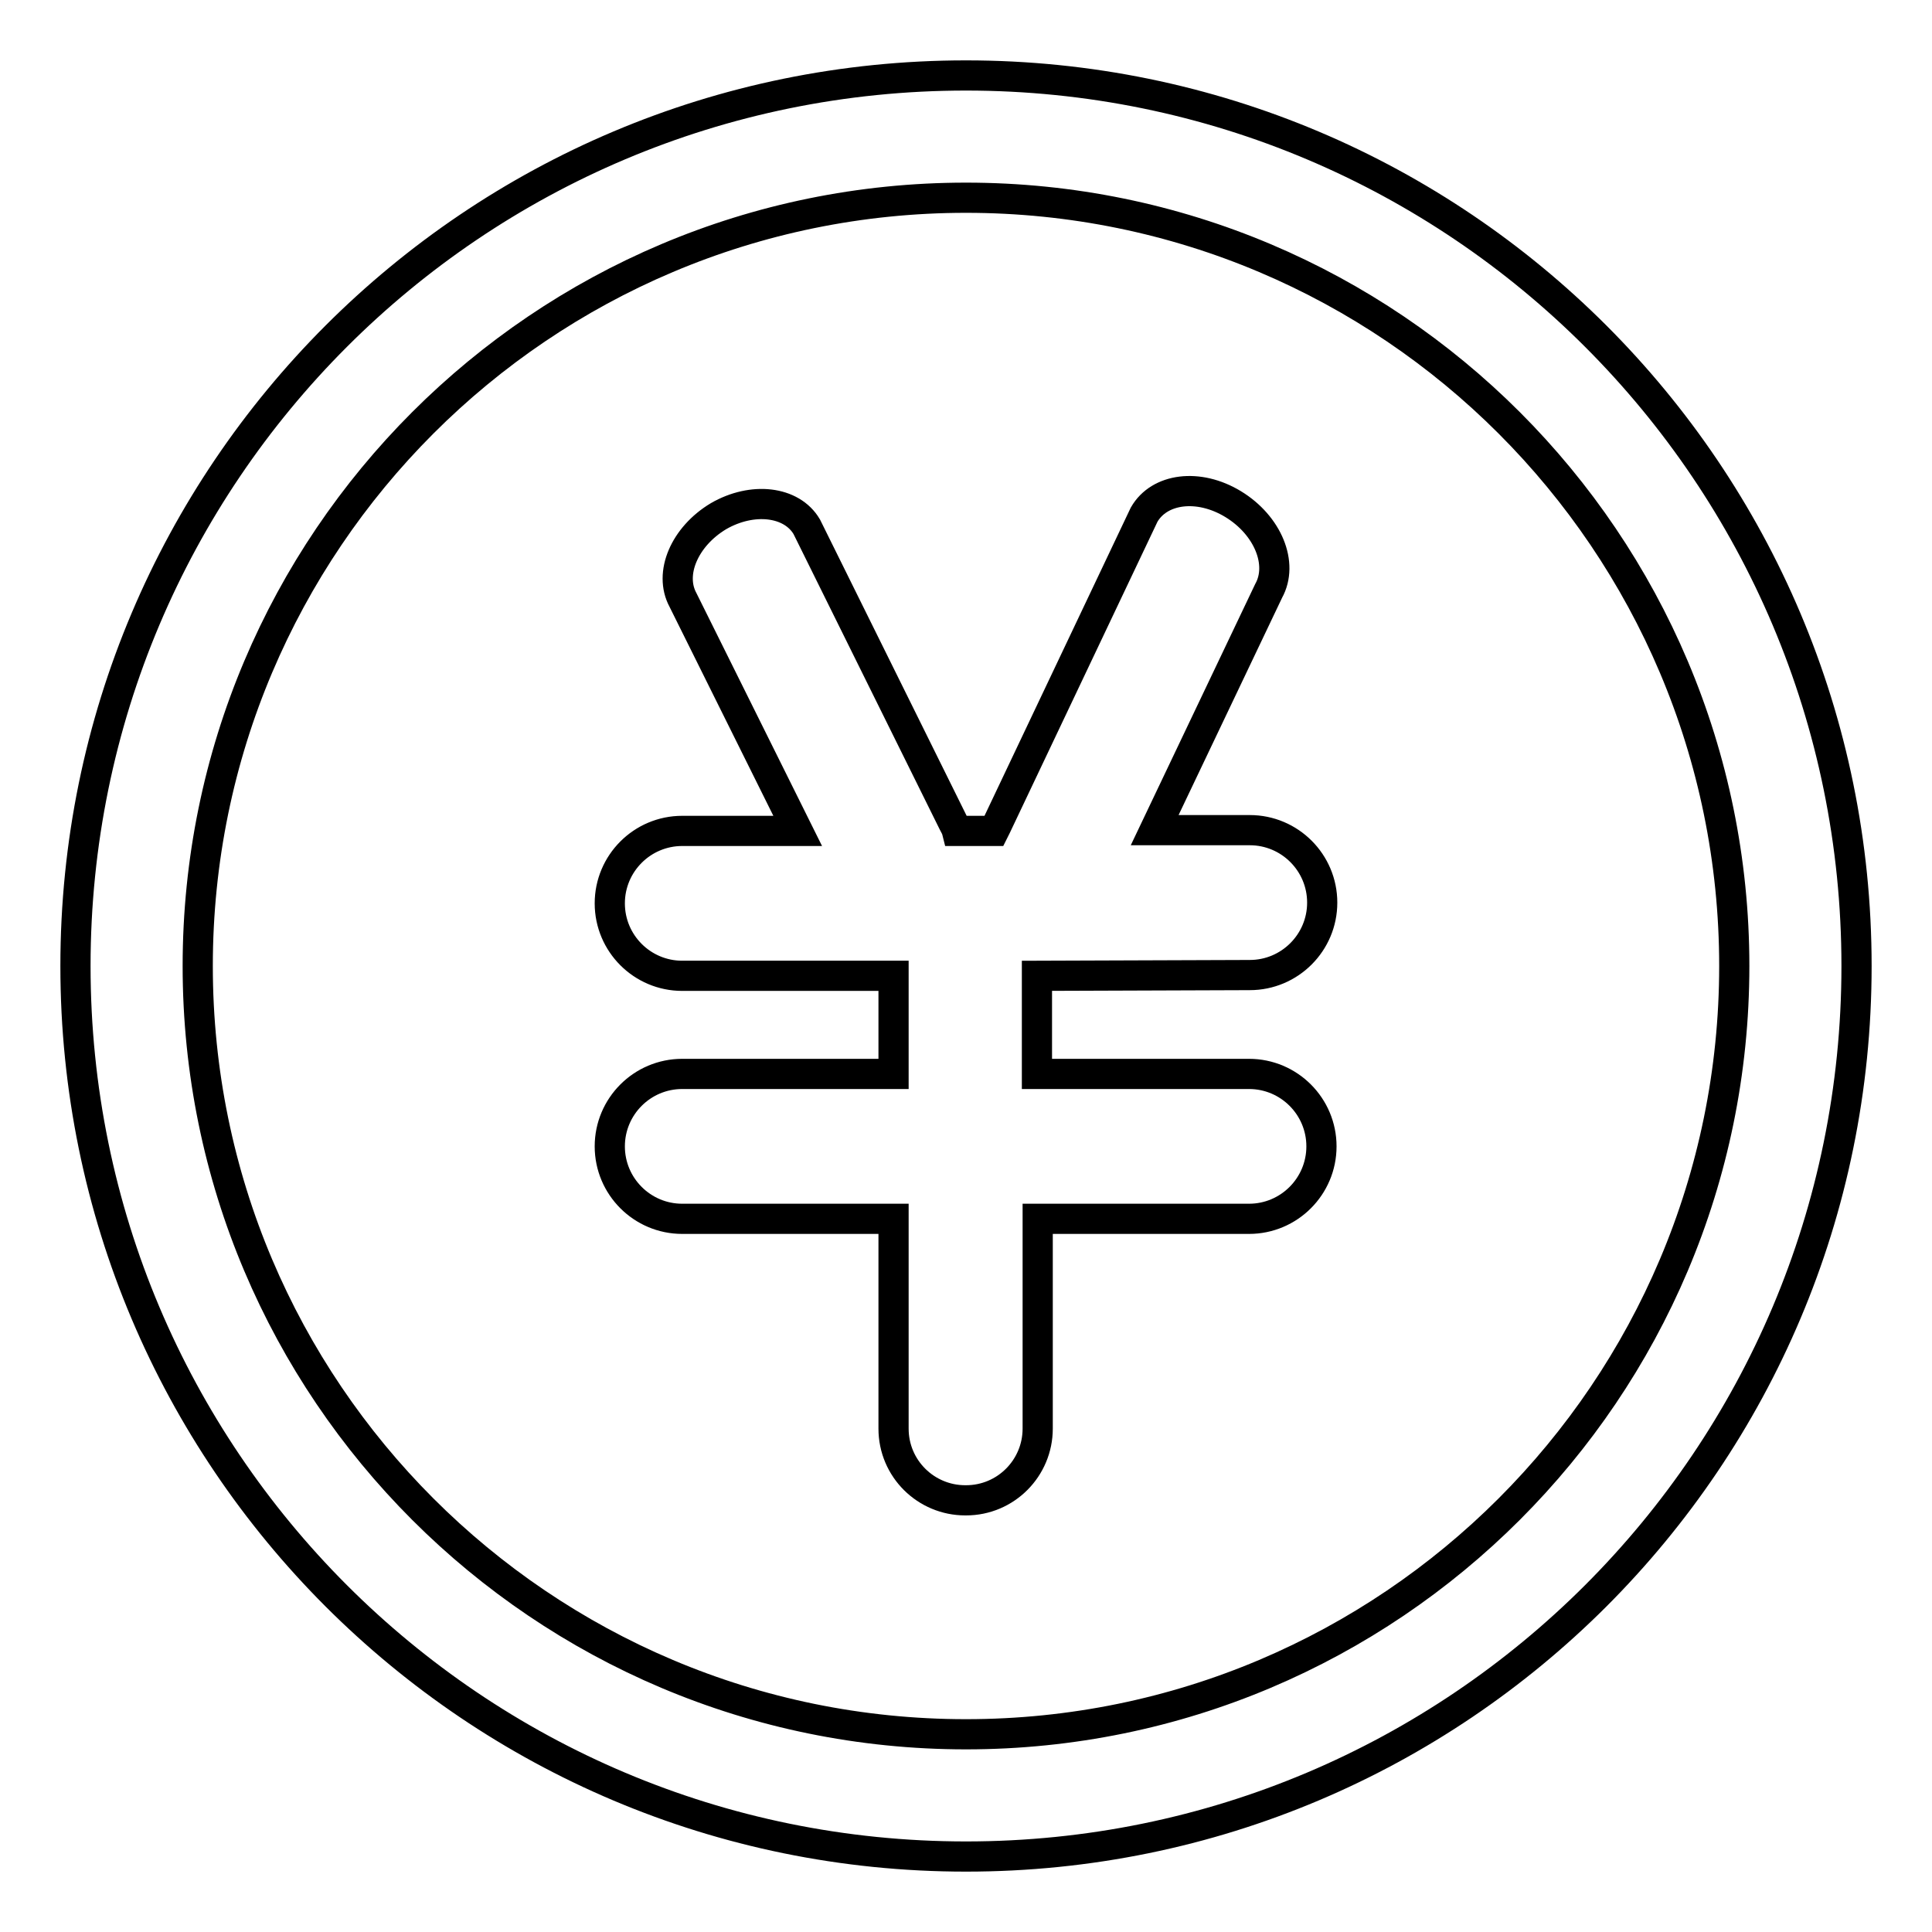
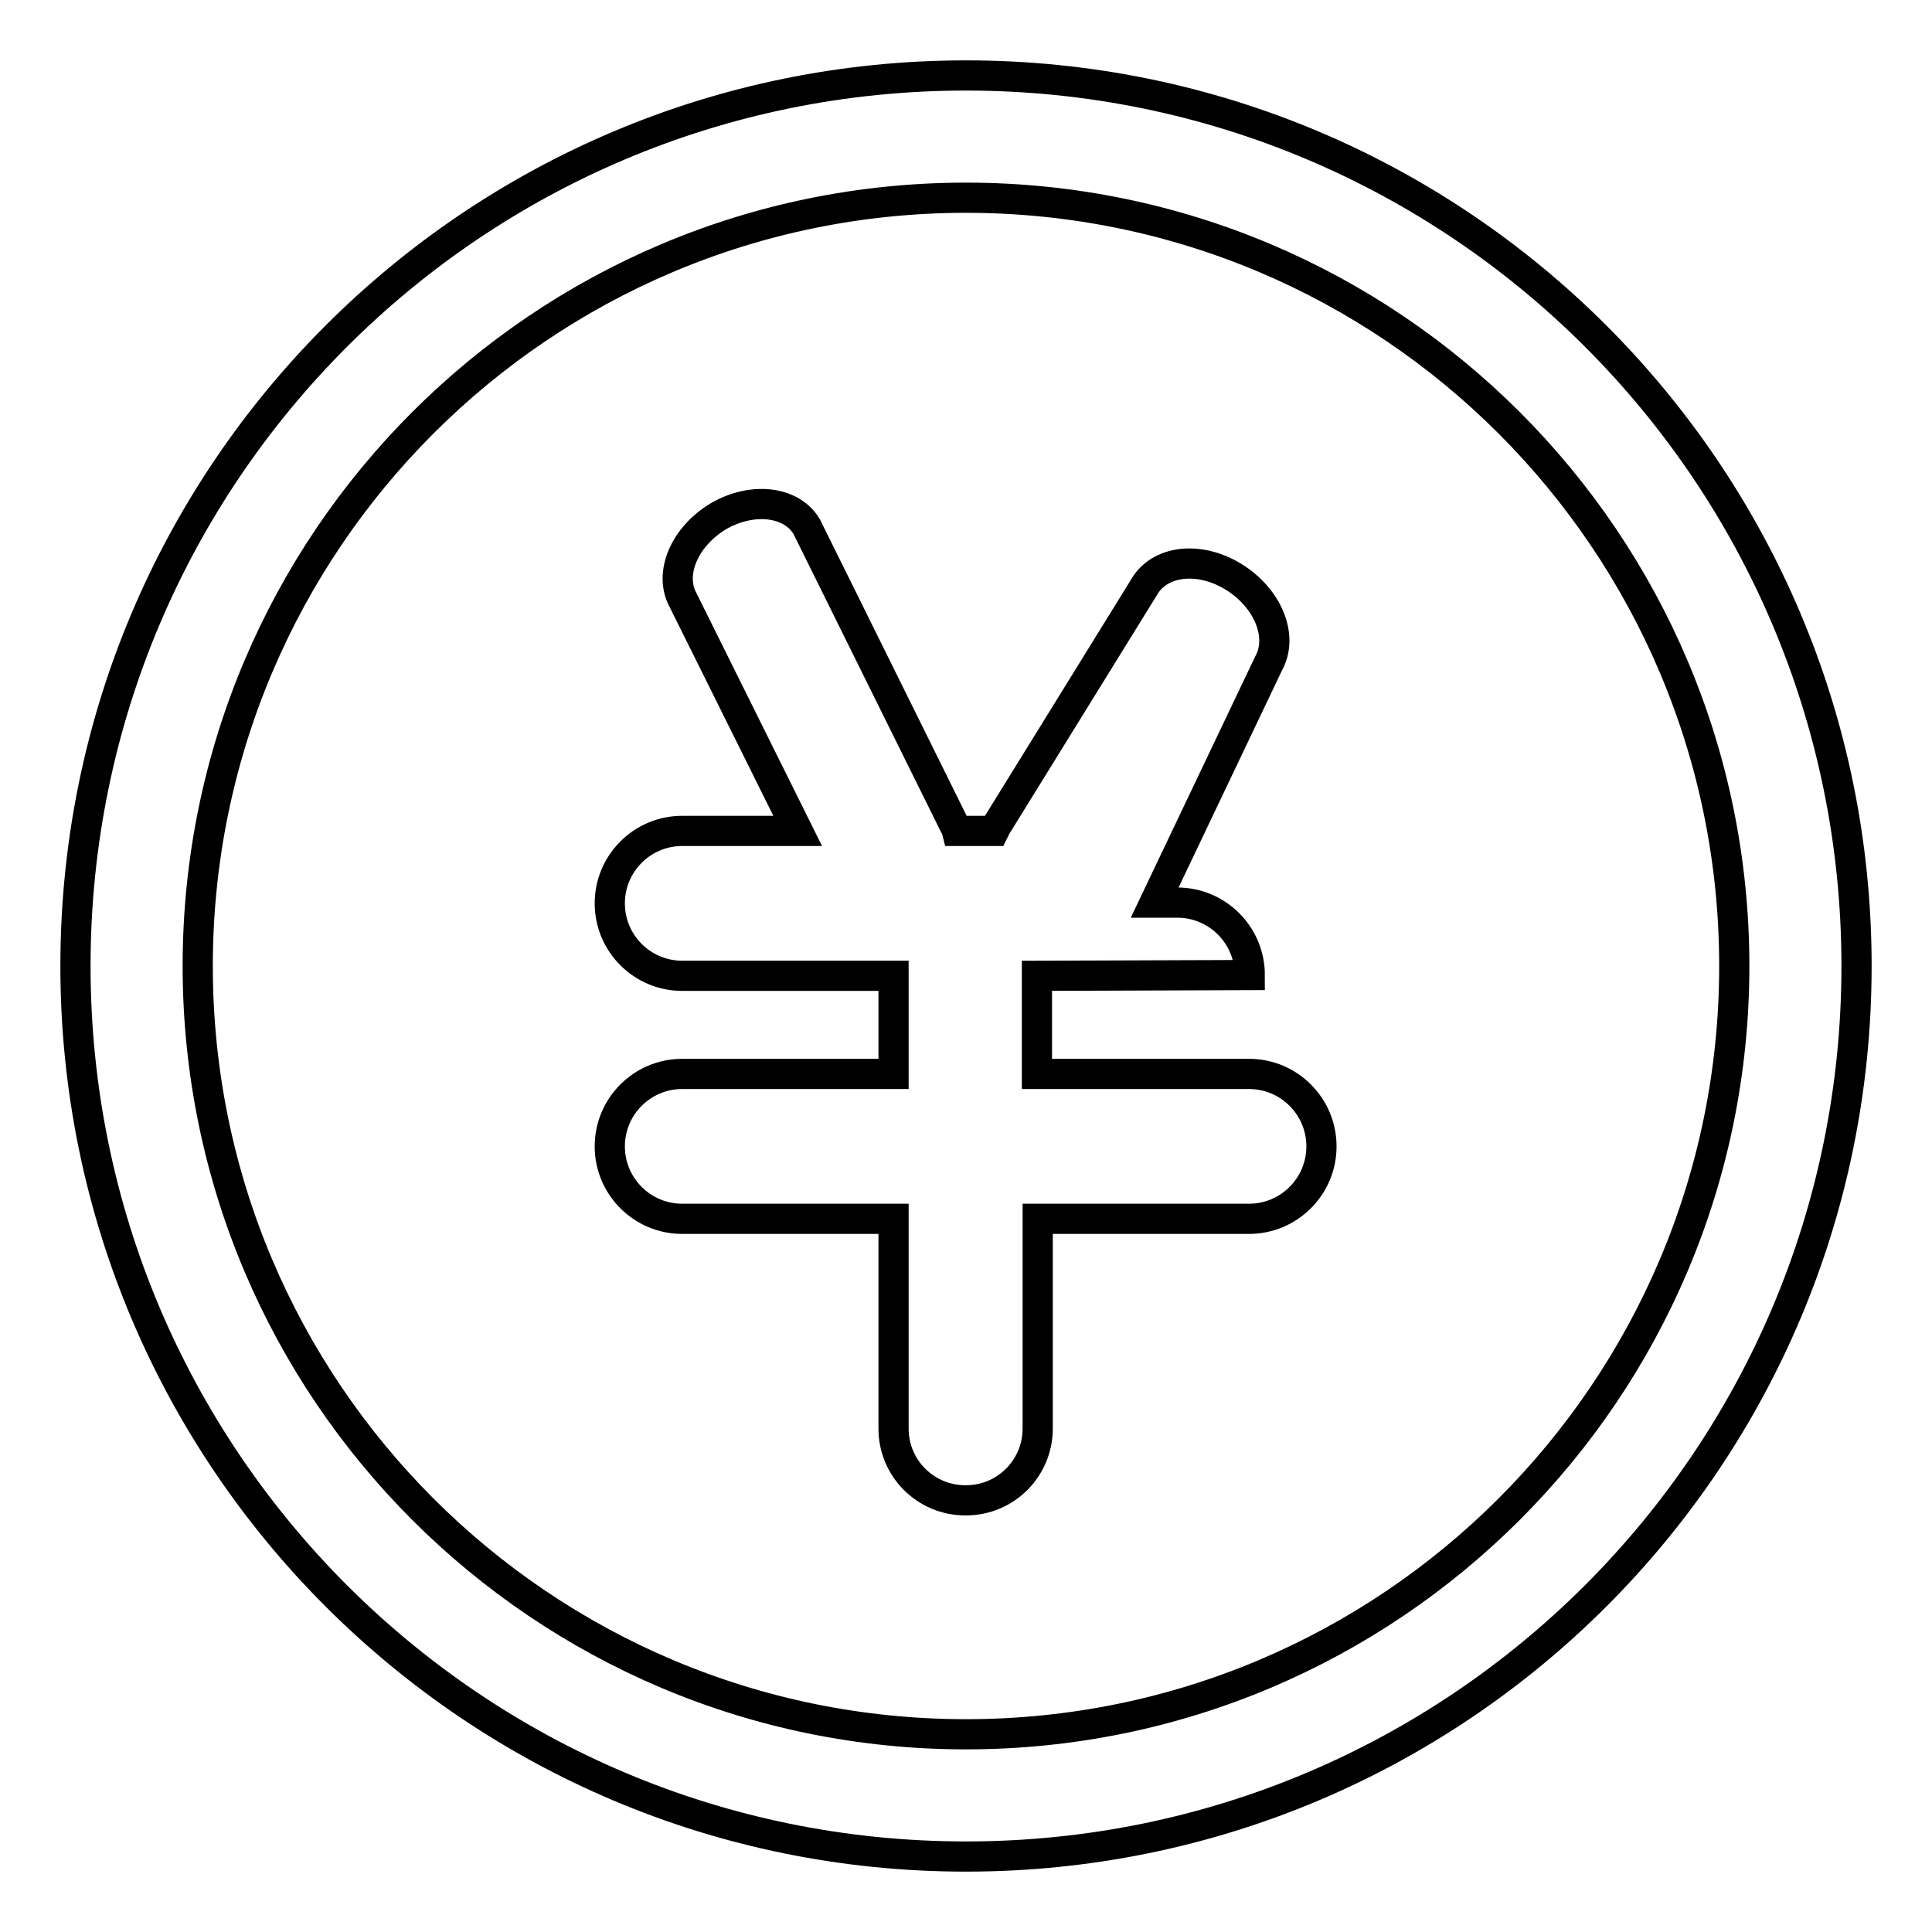
<svg xmlns="http://www.w3.org/2000/svg" version="1.1" x="0px" y="0px" viewBox="0 0 256 256" enable-background="new 0 0 256 256" xml:space="preserve">
  <g>
    <g>
-       <path stroke-width="4" fill-opacity="0" stroke="#000000" d="M165.6,129.2c5.3,0,9.6-4.3,9.6-9.6c0-5.3-4.3-9.6-9.6-9.6H153l15.1-31.7c2-3.6-0.1-8.7-4.7-11.5c-4.6-2.8-9.8-2.1-11.8,1.4L132,109.5c-0.1,0.2-0.2,0.4-0.3,0.6h-4.9c-0.1-0.4-0.3-0.7-0.5-1.1l-19.4-39.2c-2-3.4-7.2-4-11.7-1.4c-4.5,2.7-6.6,7.6-4.7,11.1l15.2,30.6H90.4c-5.3,0-9.6,4.3-9.6,9.6c0,5.3,4.3,9.6,9.6,9.6h28v13h-28c-5.3,0-9.6,4.3-9.6,9.6c0,5.3,4.3,9.6,9.6,9.6h28v27.8c0,5.3,4.3,9.5,9.5,9.5h0.1c5.3,0,9.5-4.3,9.5-9.5v-27.8h28c5.3,0,9.6-4.3,9.6-9.6c0-5.3-4.3-9.6-9.6-9.6h-28.1v-13L165.6,129.2L165.6,129.2z M128,10C62.8,10,10,62.8,10,128c0,65.2,52.8,118,118,118c65.2,0,118-52.8,118-118C246,62.8,193.2,10,128,10L128,10z M128,229.8c-56.2,0-101.8-45.6-101.8-101.8C26.2,71.8,71.8,26.2,128,26.2c56.2,0,101.8,45.6,101.8,101.8C229.8,184.2,184.2,229.8,128,229.8L128,229.8z" />
+       <path stroke-width="4" fill-opacity="0" stroke="#000000" d="M165.6,129.2c0-5.3-4.3-9.6-9.6-9.6H153l15.1-31.7c2-3.6-0.1-8.7-4.7-11.5c-4.6-2.8-9.8-2.1-11.8,1.4L132,109.5c-0.1,0.2-0.2,0.4-0.3,0.6h-4.9c-0.1-0.4-0.3-0.7-0.5-1.1l-19.4-39.2c-2-3.4-7.2-4-11.7-1.4c-4.5,2.7-6.6,7.6-4.7,11.1l15.2,30.6H90.4c-5.3,0-9.6,4.3-9.6,9.6c0,5.3,4.3,9.6,9.6,9.6h28v13h-28c-5.3,0-9.6,4.3-9.6,9.6c0,5.3,4.3,9.6,9.6,9.6h28v27.8c0,5.3,4.3,9.5,9.5,9.5h0.1c5.3,0,9.5-4.3,9.5-9.5v-27.8h28c5.3,0,9.6-4.3,9.6-9.6c0-5.3-4.3-9.6-9.6-9.6h-28.1v-13L165.6,129.2L165.6,129.2z M128,10C62.8,10,10,62.8,10,128c0,65.2,52.8,118,118,118c65.2,0,118-52.8,118-118C246,62.8,193.2,10,128,10L128,10z M128,229.8c-56.2,0-101.8-45.6-101.8-101.8C26.2,71.8,71.8,26.2,128,26.2c56.2,0,101.8,45.6,101.8,101.8C229.8,184.2,184.2,229.8,128,229.8L128,229.8z" />
    </g>
  </g>
</svg>